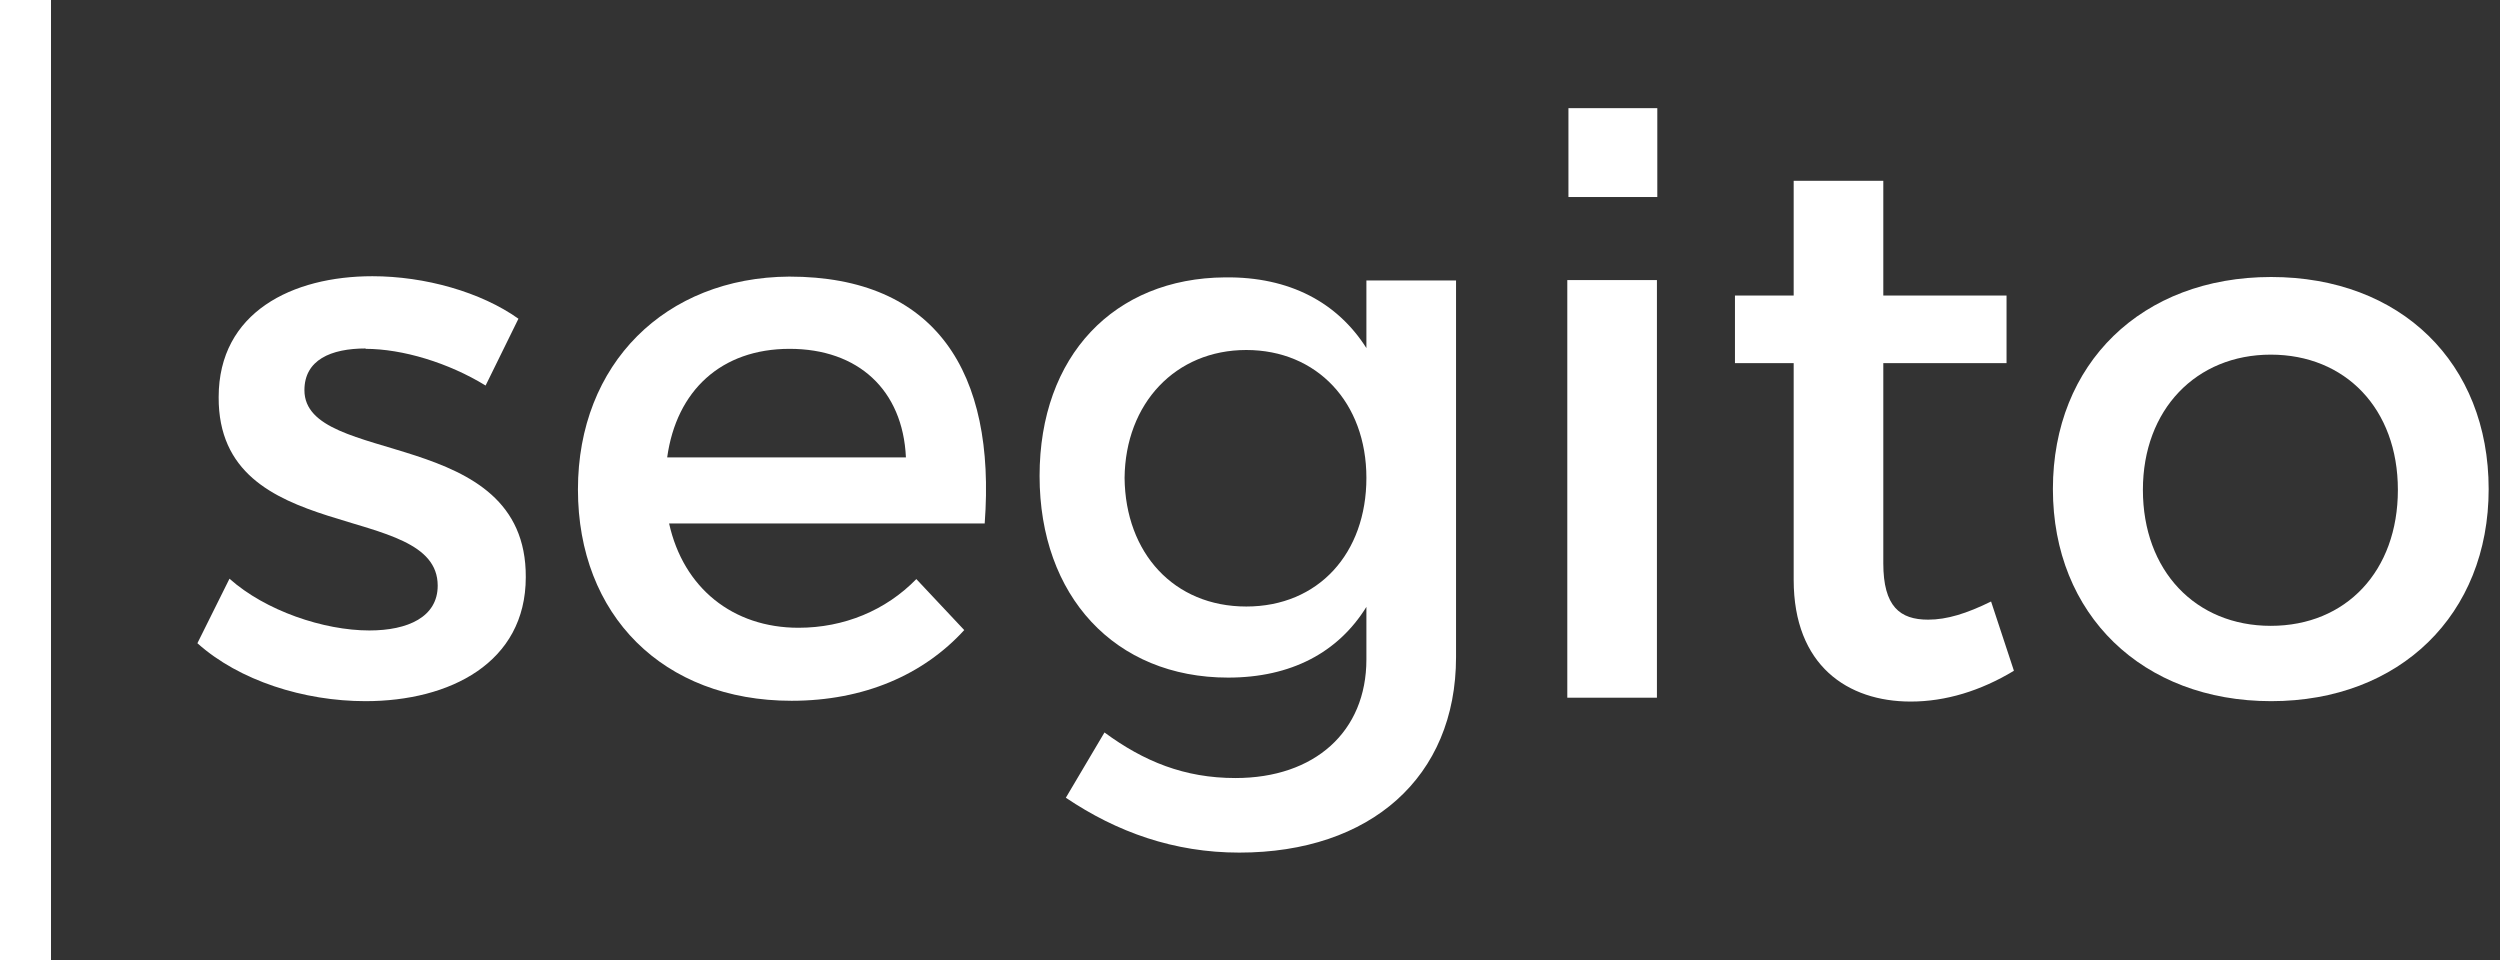
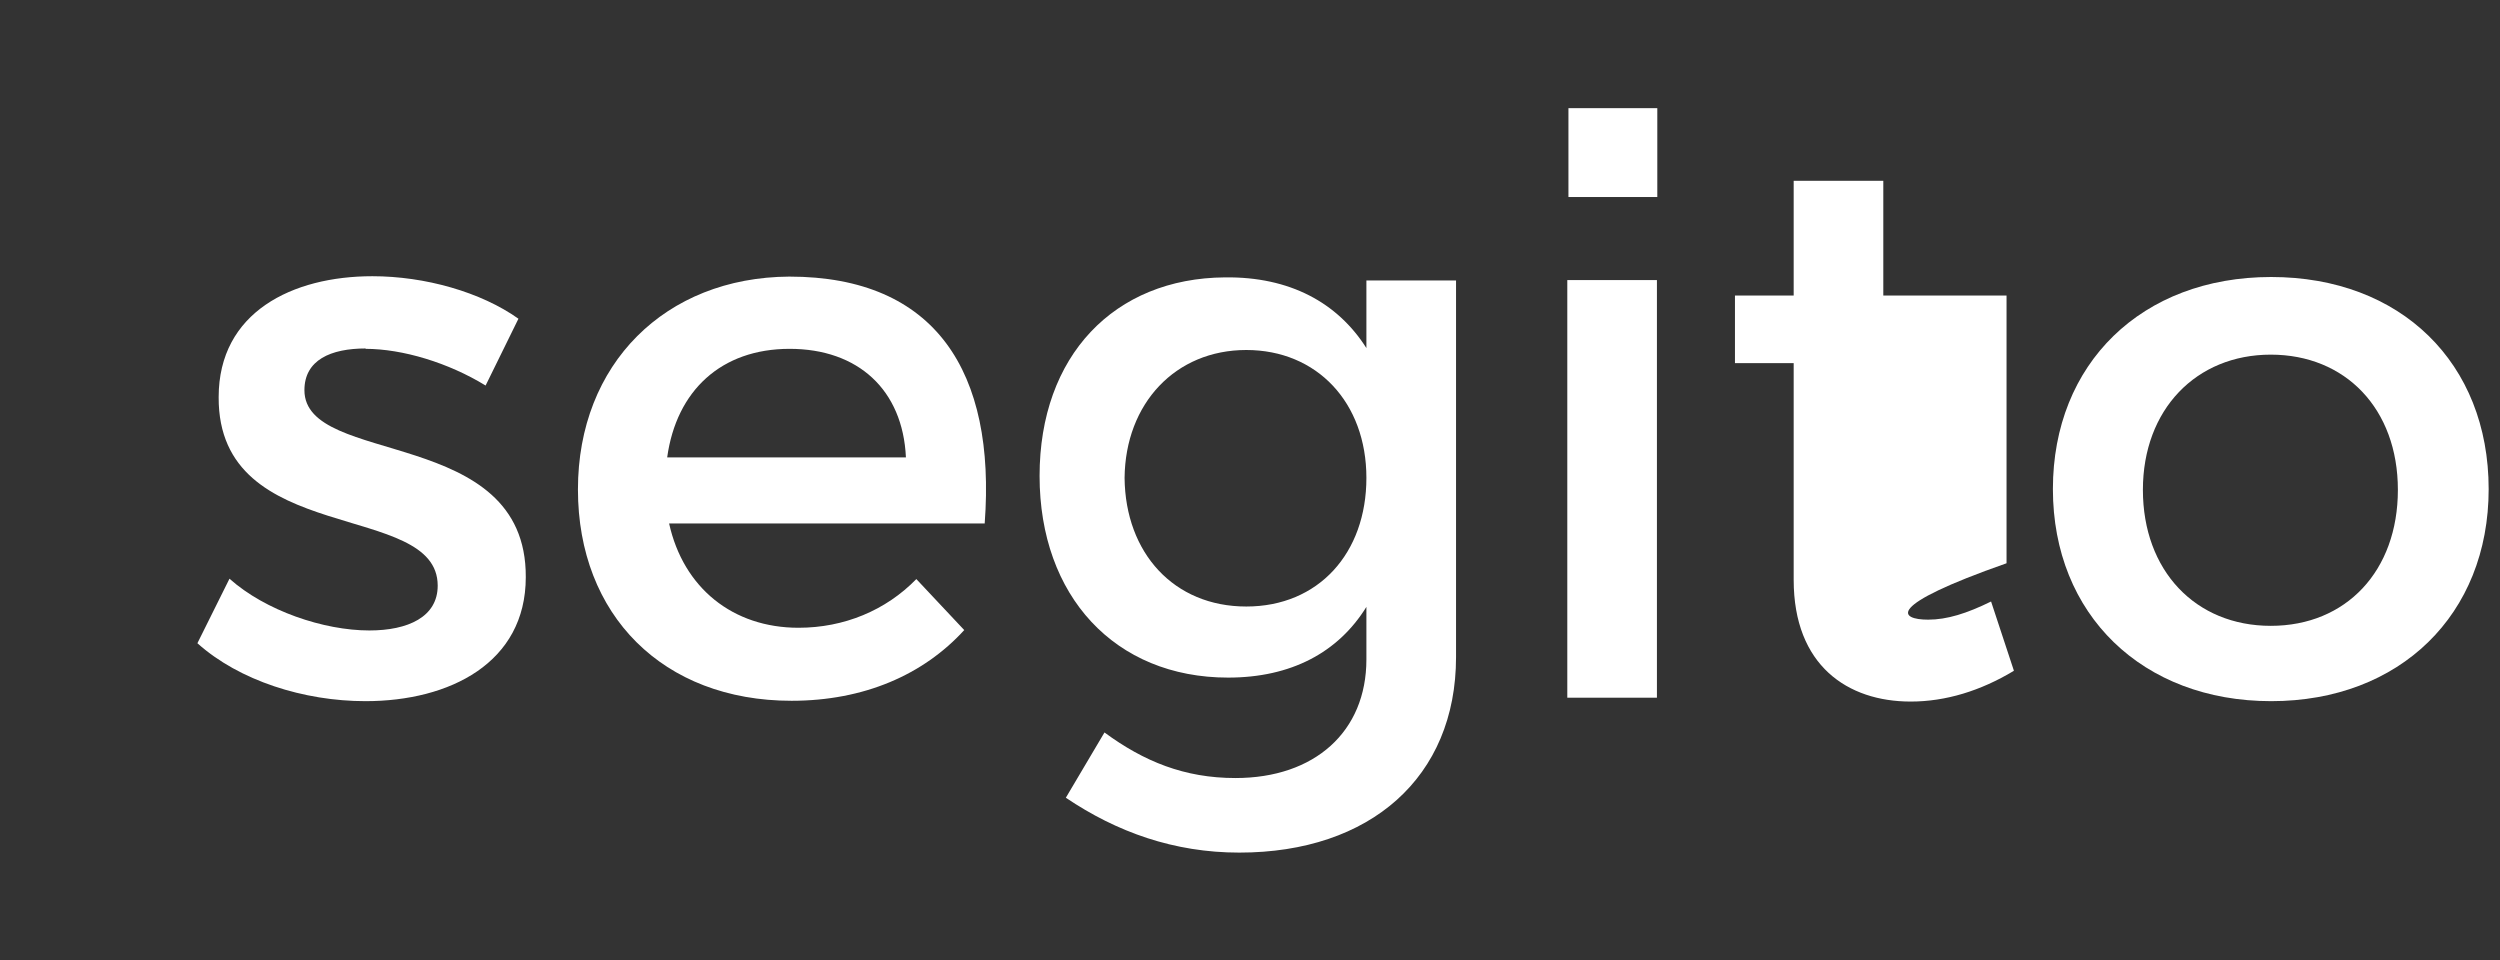
<svg xmlns="http://www.w3.org/2000/svg" width="125" height="48" viewBox="0 0 125 48" fill="none">
  <rect x="0" y="0" width="125" height="48" fill="#333333" stroke="none" />
  <g clip-path="url(#clip0_8862_773)">
    <path d="M18.292 17.423C16.534 17.423 15.221 18.002 15.221 19.509C15.221 23.353 26.328 21.267 26.289 28.858C26.289 33.146 22.484 35.058 18.273 35.058C15.202 35.058 11.957 34.035 9.87 32.161L11.474 28.935C13.27 30.538 16.187 31.523 18.466 31.523C20.398 31.523 21.885 30.848 21.885 29.283C21.885 24.995 10.894 27.39 10.933 19.857C10.933 15.607 14.622 13.811 18.62 13.811C21.247 13.811 24.048 14.603 25.922 15.936L24.28 19.277C22.426 18.138 20.127 17.442 18.273 17.442L18.292 17.423Z" fill="white" />
    <path d="M49.236 26.173H33.455C34.17 29.399 36.642 31.388 39.926 31.388C42.205 31.388 44.291 30.519 45.817 28.954L48.212 31.504C46.165 33.745 43.19 35.039 39.578 35.039C33.146 35.039 28.897 30.751 28.897 24.473C28.897 18.196 33.262 13.869 39.462 13.83C46.802 13.83 49.796 18.62 49.236 26.154V26.173ZM45.296 22.87C45.141 19.49 42.901 17.442 39.482 17.442C36.063 17.442 33.822 19.528 33.359 22.87H45.296Z" fill="white" />
    <path d="M72.802 14.004V32.856C72.802 38.864 68.513 42.63 61.965 42.63C58.701 42.63 55.842 41.606 53.292 39.887L55.224 36.623C57.194 38.072 59.222 38.902 61.772 38.902C65.732 38.902 68.32 36.584 68.32 32.972V30.345C66.91 32.624 64.554 33.88 61.405 33.88C55.746 33.88 51.979 29.804 51.979 23.797C51.979 17.79 55.707 13.907 61.251 13.869C64.476 13.83 66.872 15.124 68.32 17.404V14.023H72.802V14.004ZM68.32 23.894C68.32 20.127 65.848 17.5 62.313 17.5C58.778 17.5 56.267 20.166 56.229 23.894C56.267 27.66 58.701 30.326 62.313 30.326C65.925 30.326 68.32 27.66 68.32 23.894Z" fill="white" />
    <path d="M82.846 14.004V34.885H78.365V14.004H82.846Z" fill="white" />
-     <path d="M100.674 33.552C99.033 34.537 97.294 35.078 95.536 35.078C92.388 35.078 89.684 33.281 89.684 28.993V18.157H86.748V14.777H89.684V9.04H94.165V14.777H100.327V18.157H94.165V28.163C94.165 30.326 94.996 30.983 96.406 30.983C97.352 30.983 98.337 30.674 99.554 30.075L100.694 33.532L100.674 33.552Z" fill="white" />
+     <path d="M100.674 33.552C99.033 34.537 97.294 35.078 95.536 35.078C92.388 35.078 89.684 33.281 89.684 28.993V18.157H86.748V14.777H89.684V9.04H94.165V14.777H100.327V18.157V28.163C94.165 30.326 94.996 30.983 96.406 30.983C97.352 30.983 98.337 30.674 99.554 30.075L100.694 33.532L100.674 33.552Z" fill="white" />
    <path d="M124.433 24.454C124.433 30.732 119.99 35.058 113.558 35.058C107.126 35.058 102.645 30.732 102.645 24.454C102.645 18.176 107.087 13.85 113.558 13.85C120.029 13.85 124.433 18.138 124.433 24.454ZM107.145 24.493C107.145 28.53 109.772 31.292 113.539 31.292C117.305 31.292 119.894 28.549 119.894 24.493C119.894 20.436 117.267 17.732 113.539 17.732C109.811 17.732 107.145 20.475 107.145 24.493Z" fill="white" />
    <path d="M82.865 5.408H78.422V9.851H82.865V5.408Z" fill="white" />
-     <path d="M0 0L0 48H2.55L2.55 0H0Z" fill="white" />
  </g>
  <defs>
    <clipPath id="clip0_8862_773">
      <rect width="124.433" height="48" fill="white" />
    </clipPath>
  </defs>
</svg>